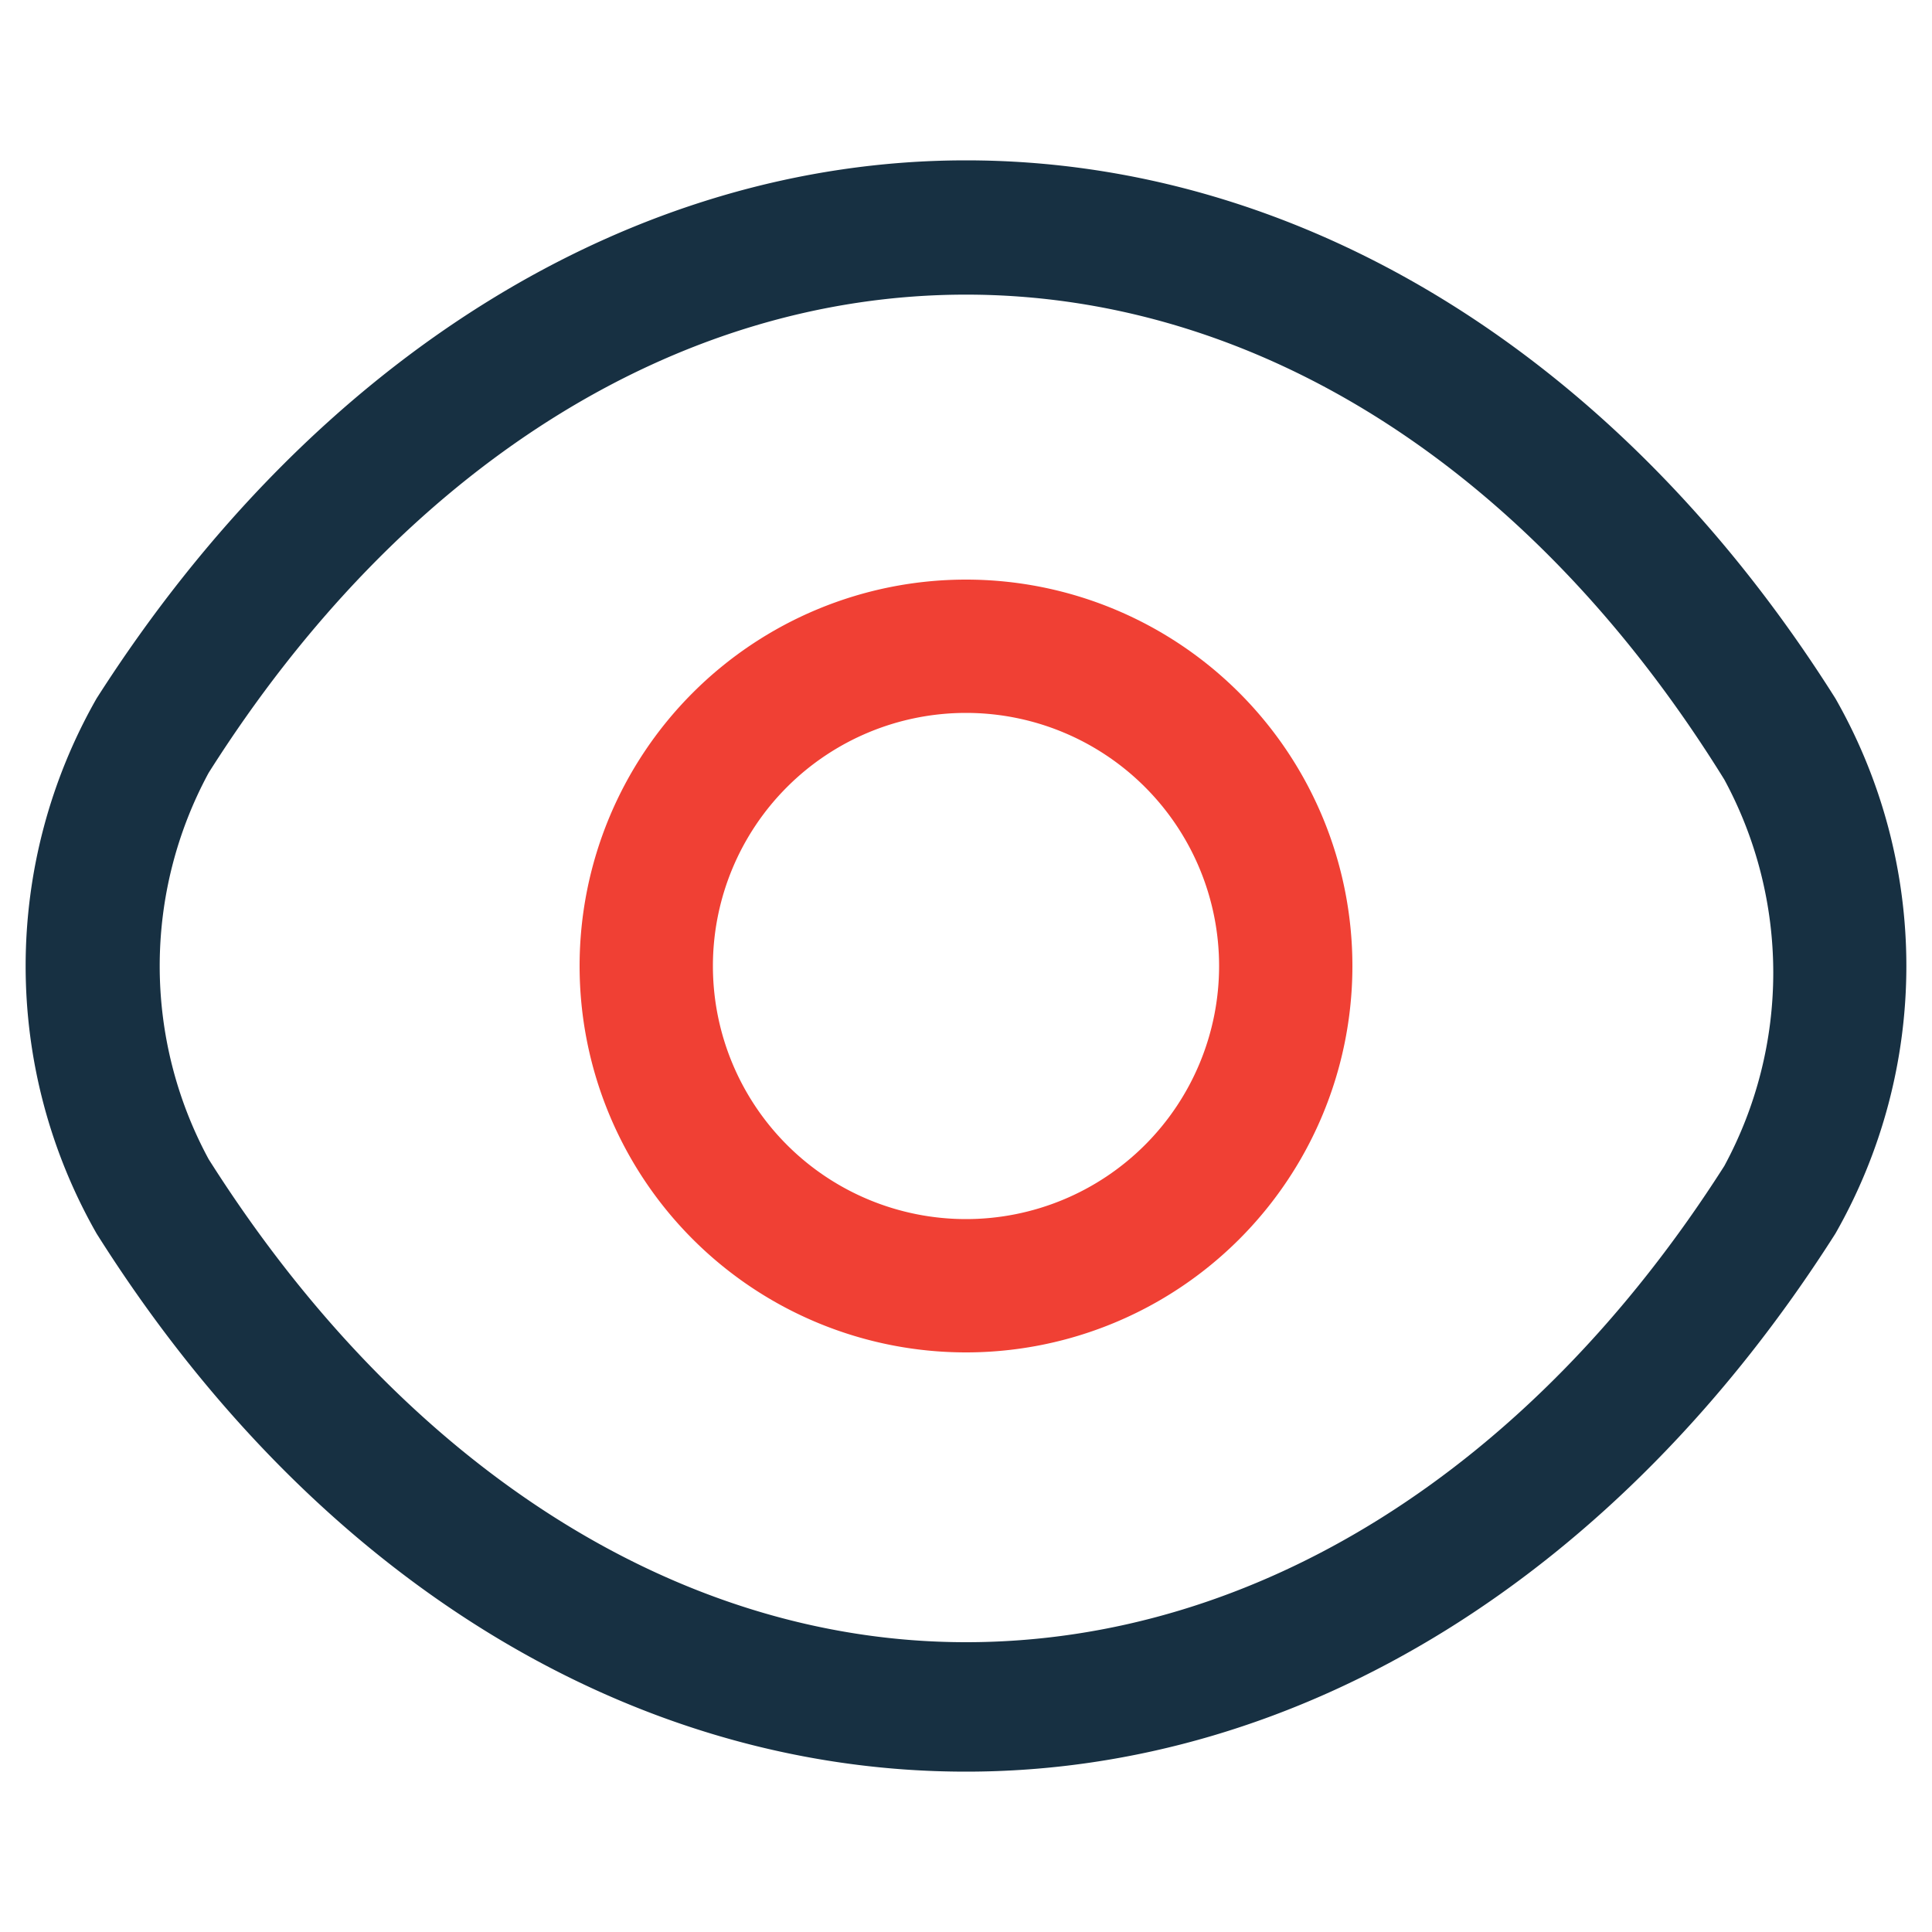
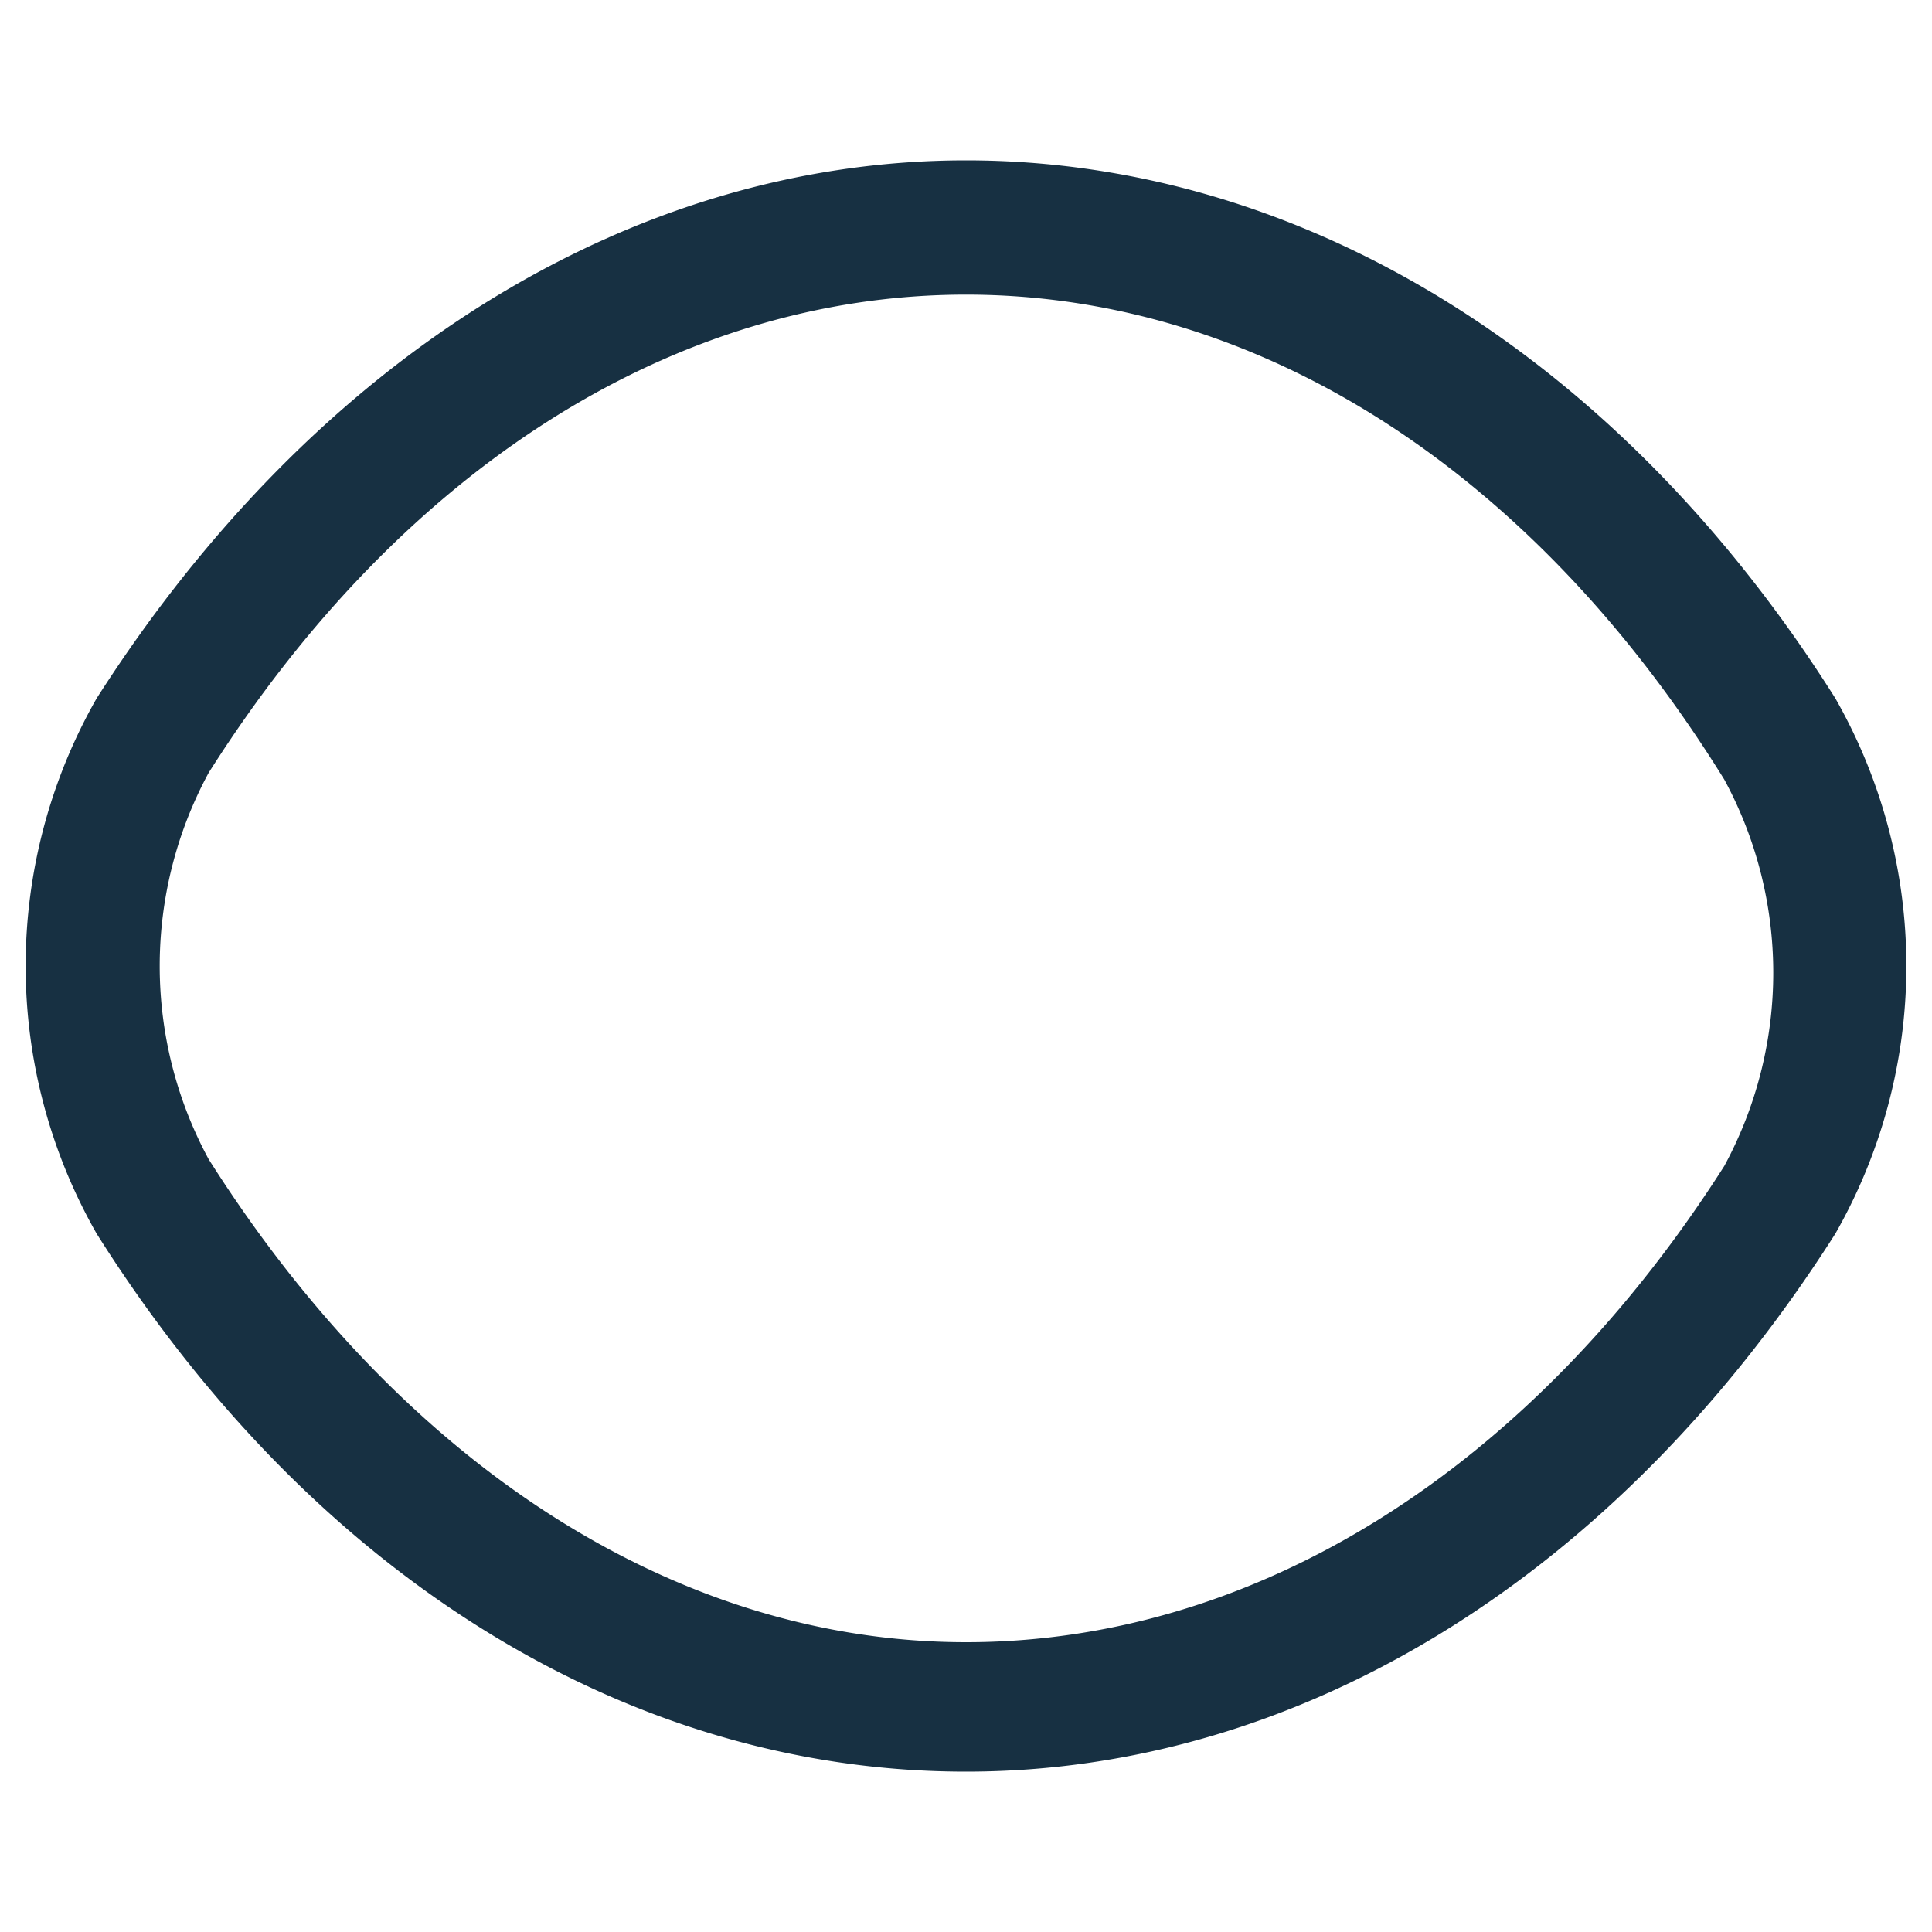
<svg xmlns="http://www.w3.org/2000/svg" id="Layer_1" data-name="Layer 1" viewBox="0 0 20 20">
  <defs>
    <style>.cls-1{fill:#f04034;}.cls-2{fill:#173042;}</style>
  </defs>
-   <path class="cls-1" d="M10,14a4,4,0,1,1,4-4A4,4,0,0,1,10,14Zm0-6.62A2.62,2.62,0,1,0,12.62,10,2.62,2.62,0,0,0,10,7.38Z" />
  <path class="cls-2" d="M10,18.34c-3.47,0-6.75-2-9-5.57A5.59,5.59,0,0,1,1,7.23c2.26-3.54,5.55-5.57,9-5.57s6.75,2,9,5.57a5.59,5.59,0,0,1,0,5.54C16.75,16.31,13.47,18.34,10,18.34ZM10,3.05C7,3.05,4.16,4.84,2.16,8a4.2,4.2,0,0,0,0,4C4.16,15.16,7,17,10,17s5.85-1.79,7.85-4.93a4.2,4.2,0,0,0,0-4C15.85,4.84,13,3.05,10,3.05Z" />
</svg>